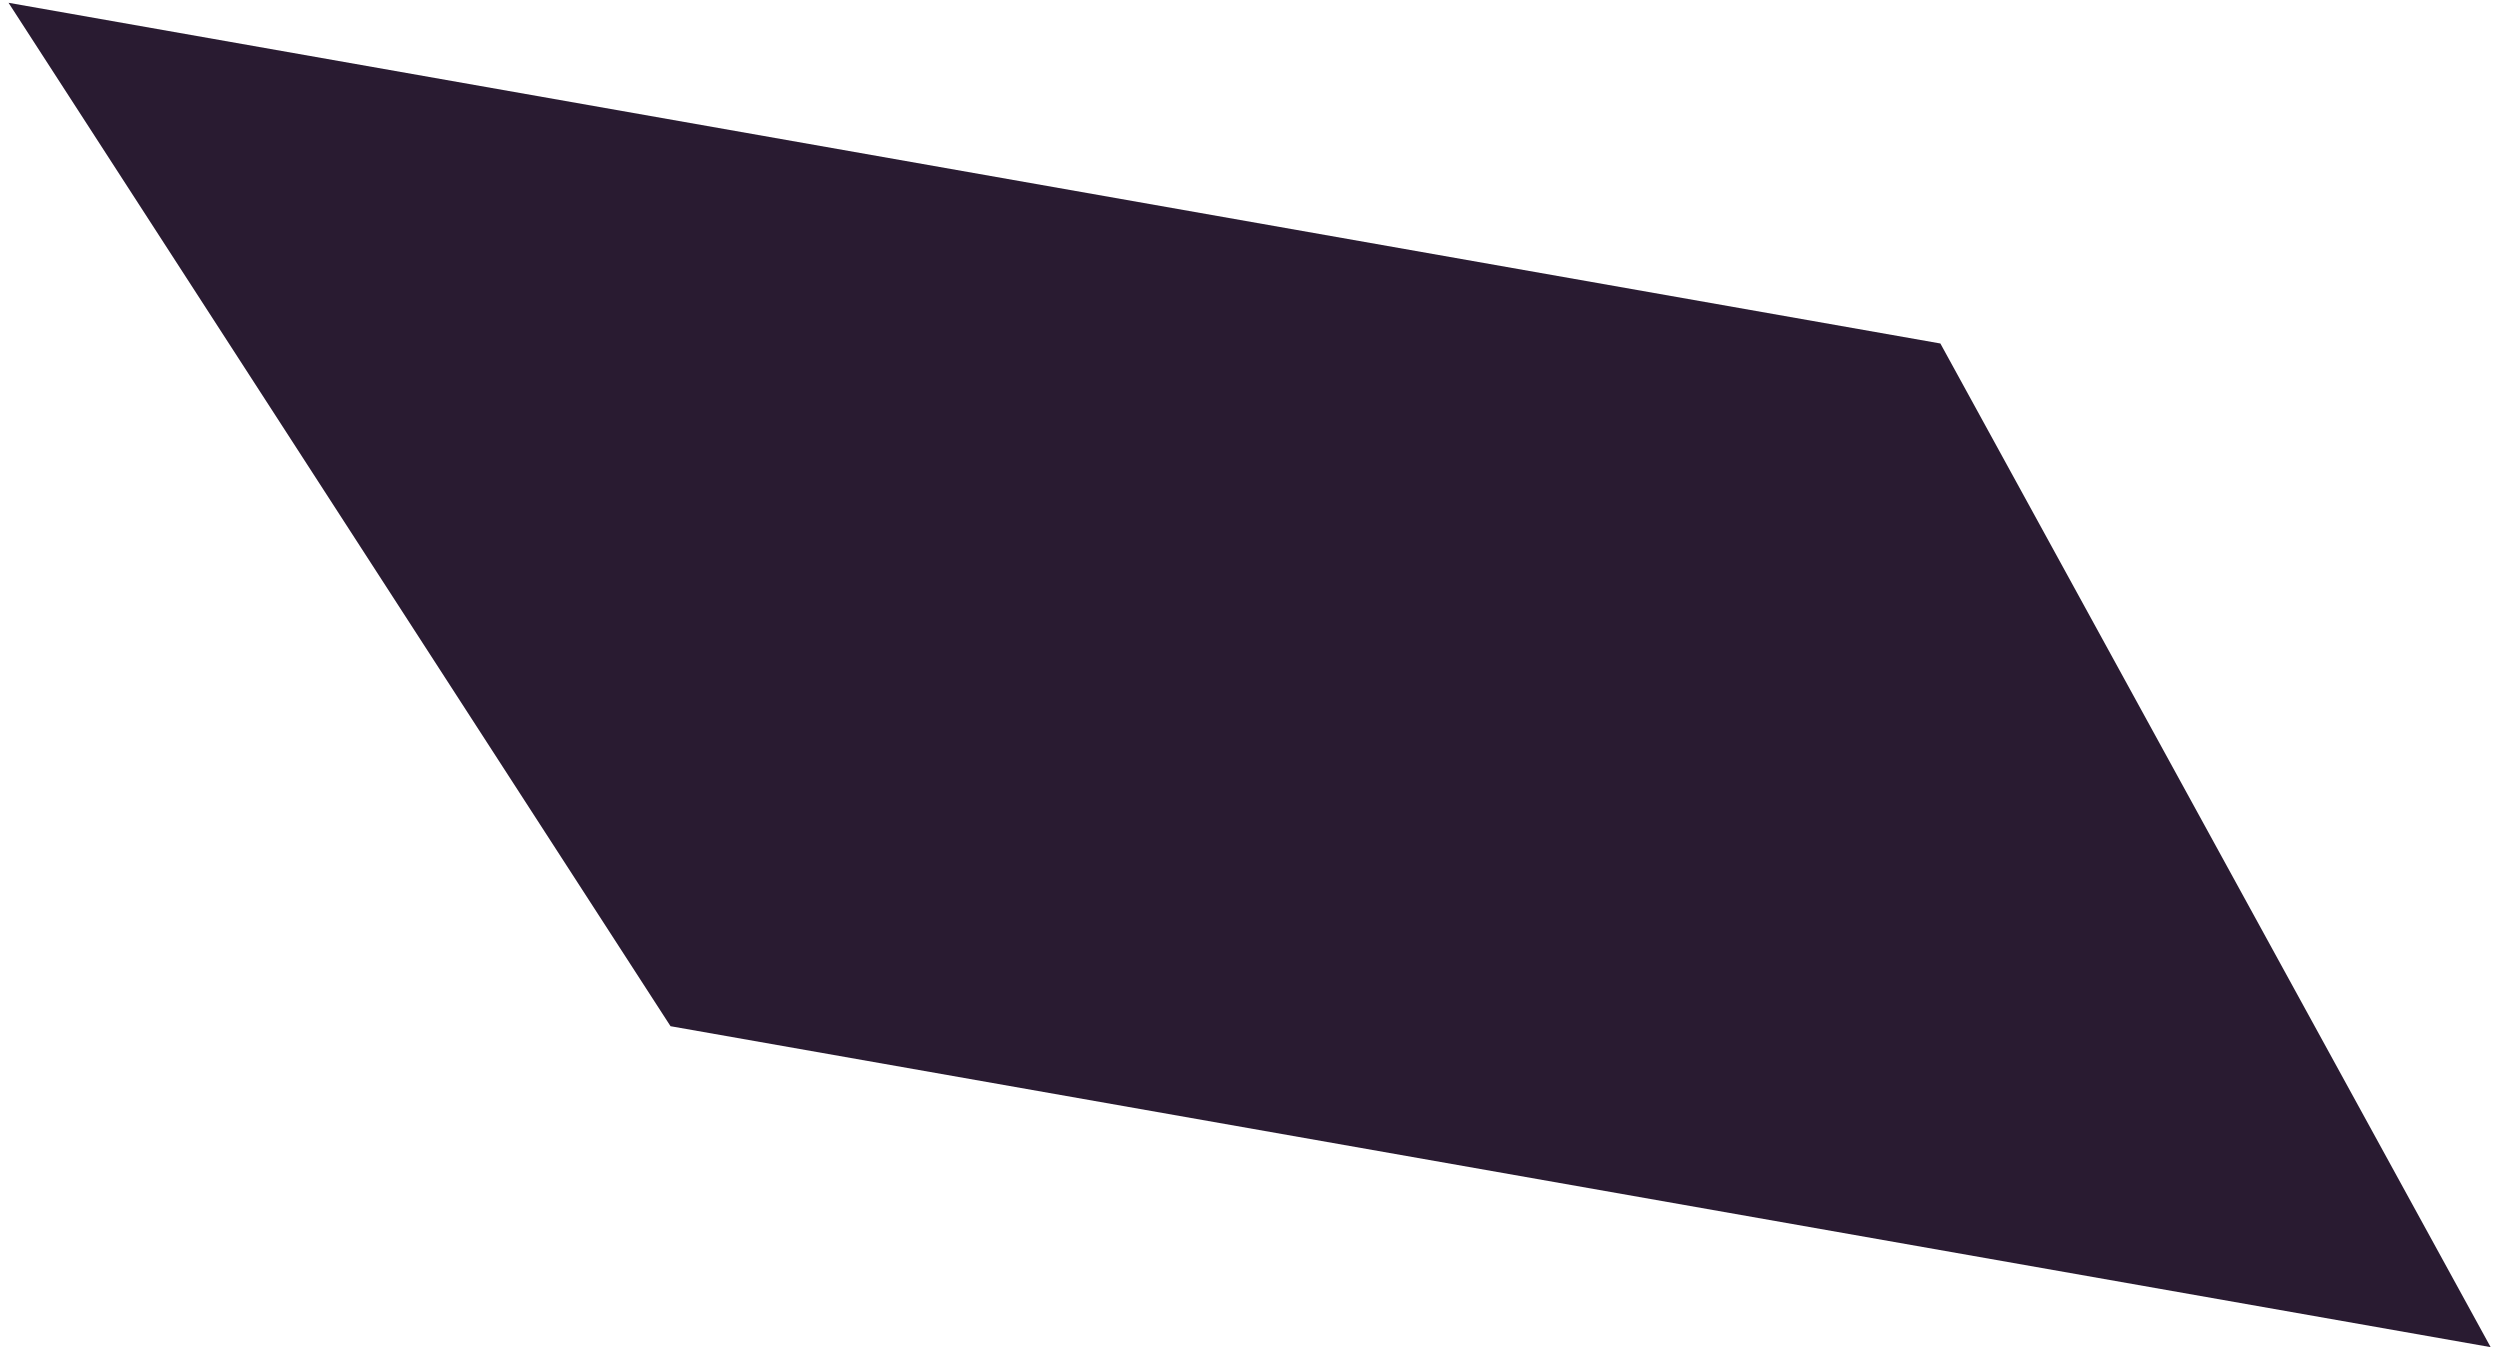
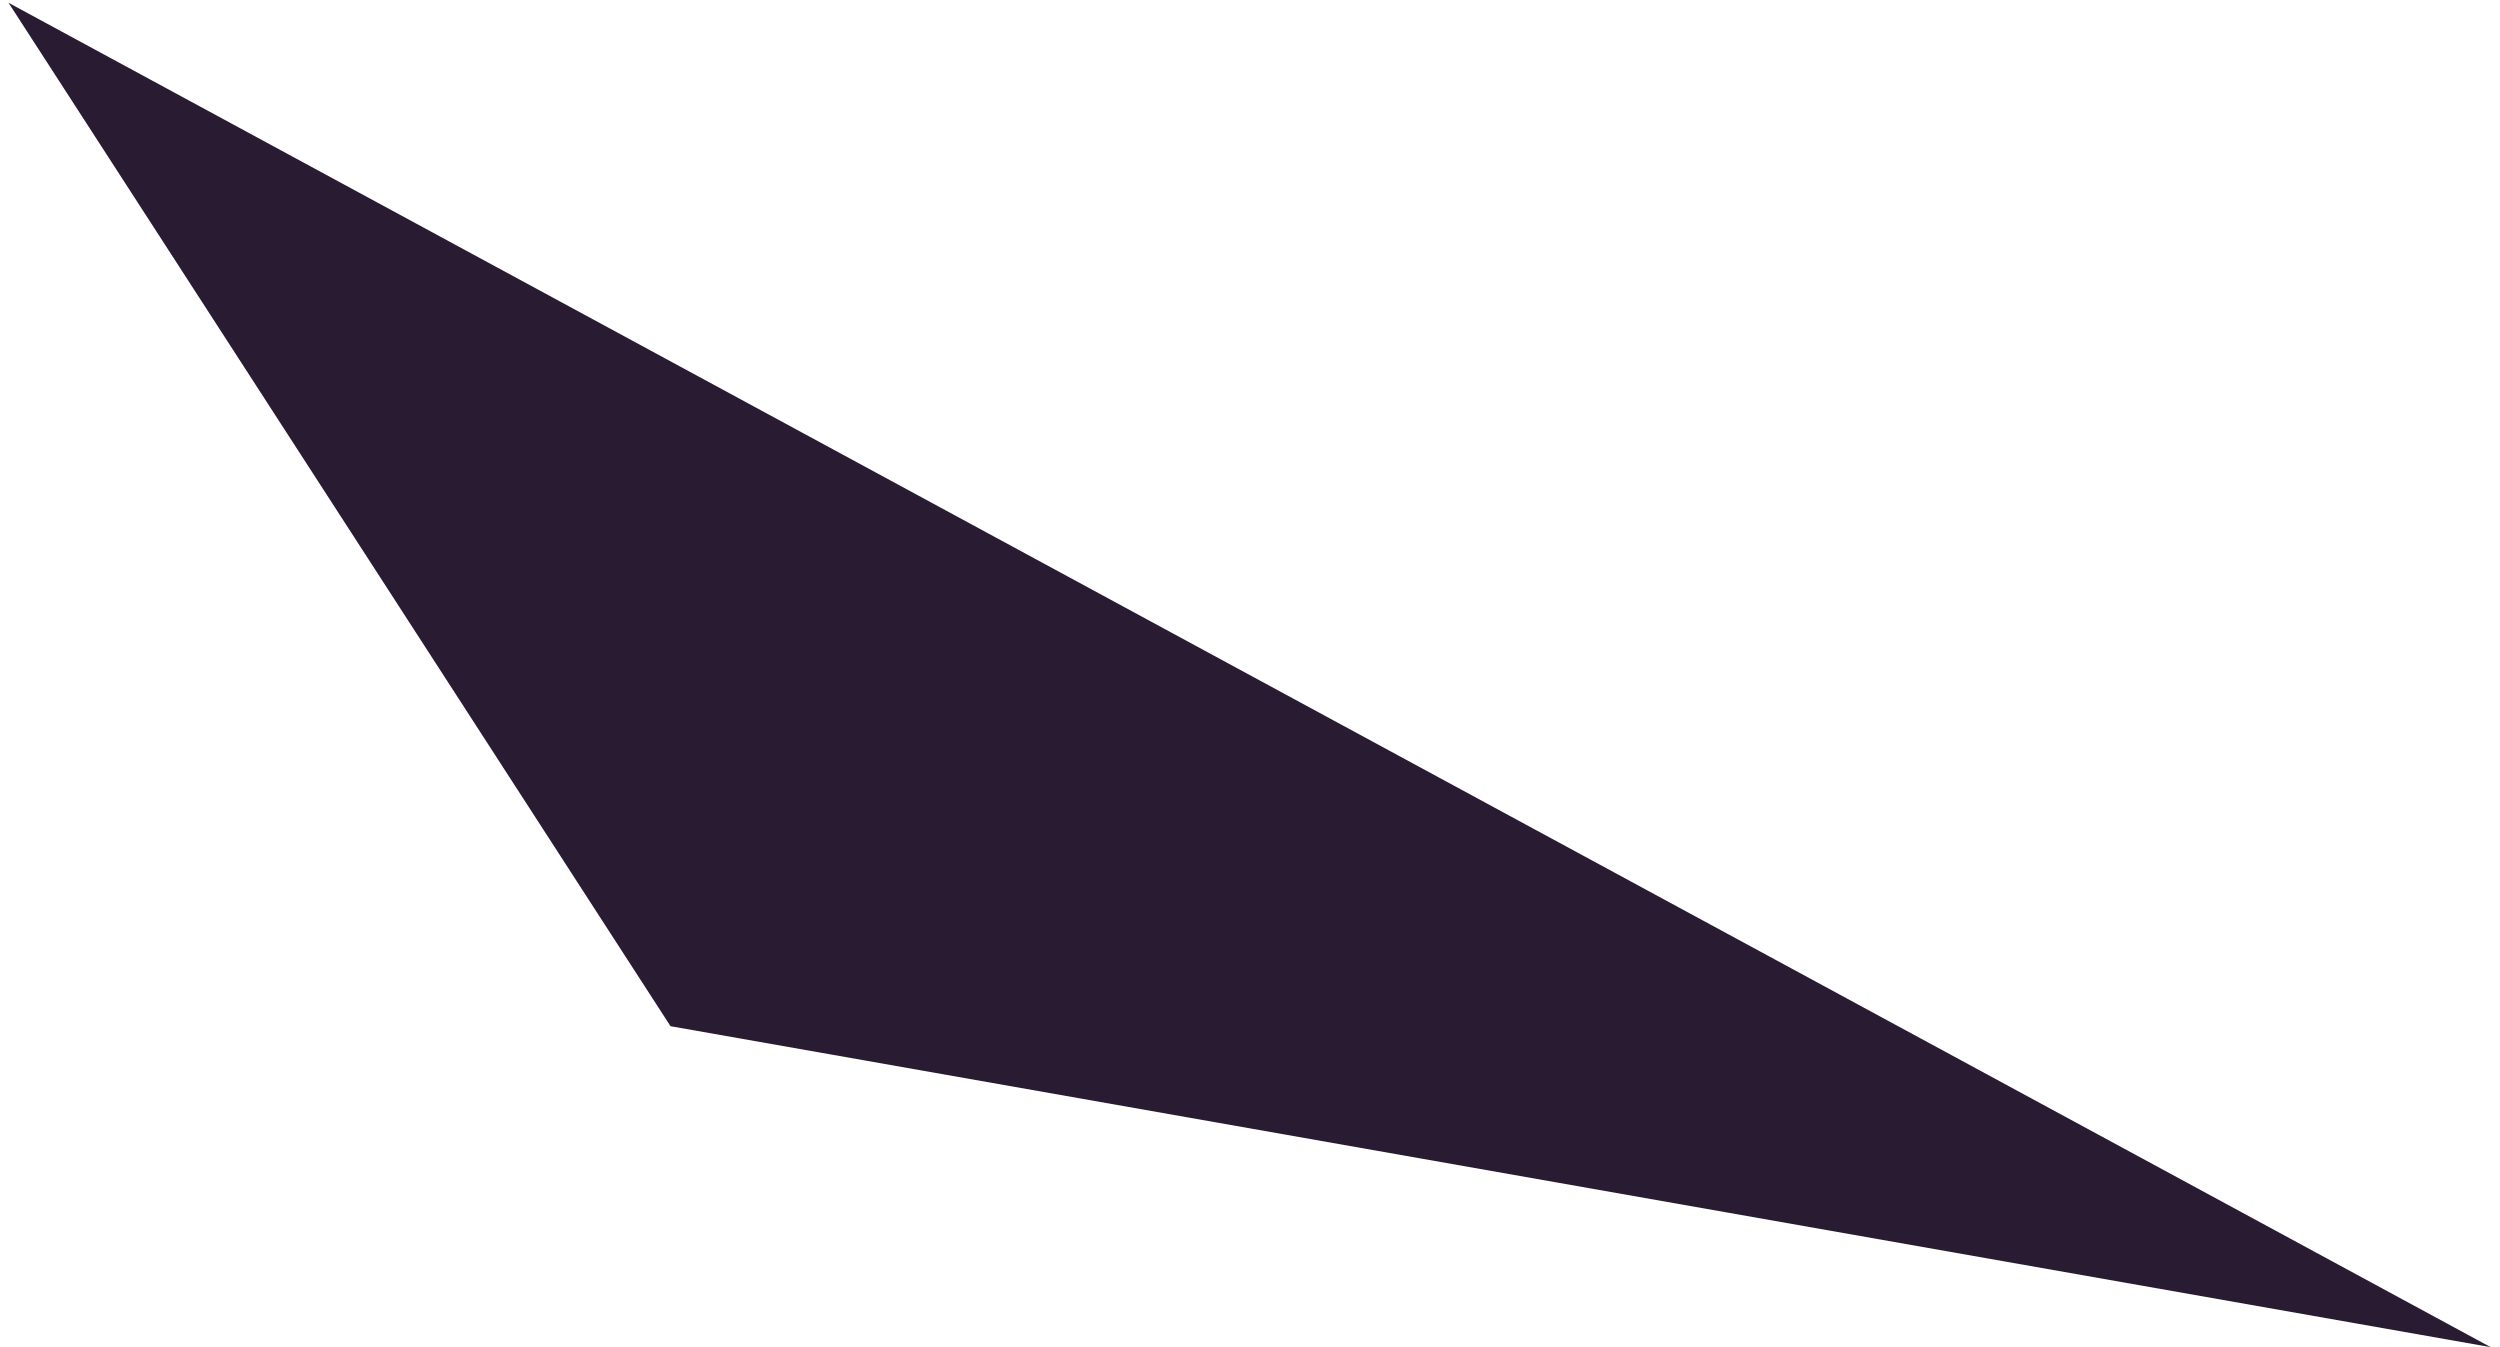
<svg xmlns="http://www.w3.org/2000/svg" width="193" height="104" viewBox="0 0 193 104" fill="none">
-   <path d="M0.658 0.215L149.797 26.517L192.278 104L51.765 79.223L0.658 0.215Z" fill="#291B31" />
+   <path d="M0.658 0.215L192.278 104L51.765 79.223L0.658 0.215Z" fill="#291B31" />
</svg>